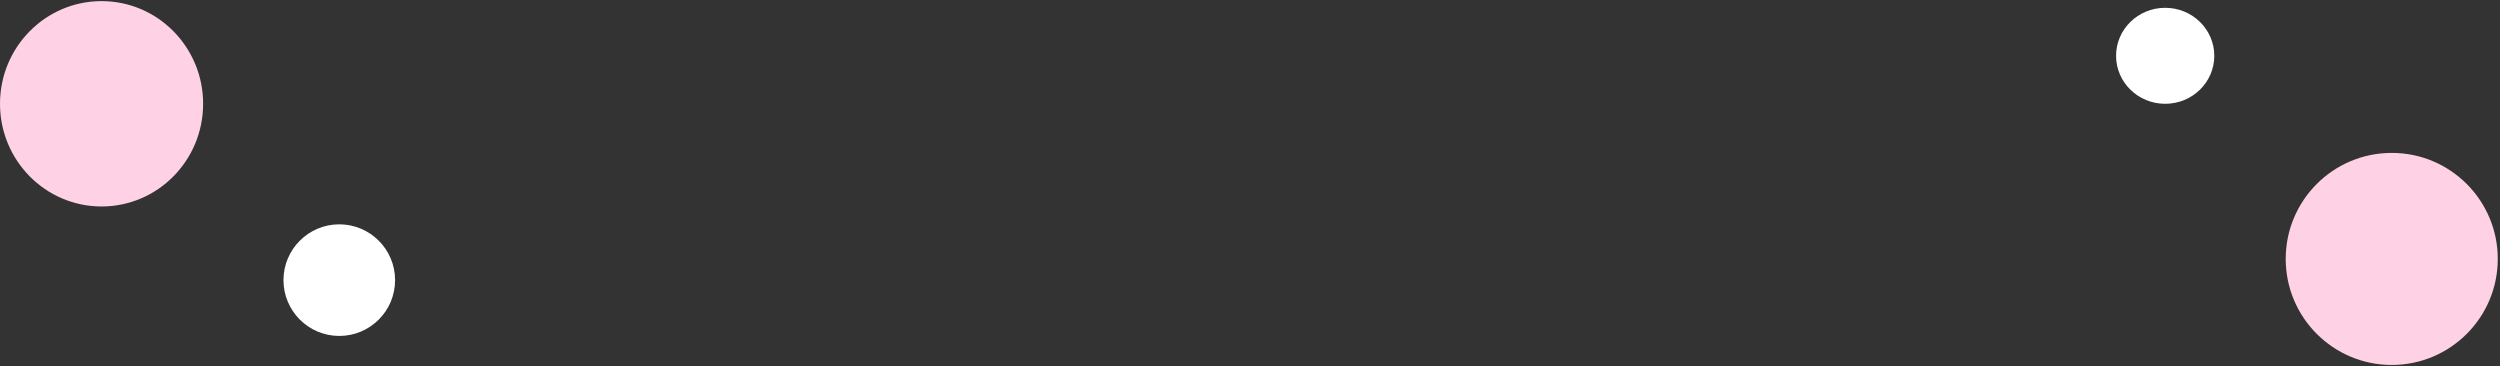
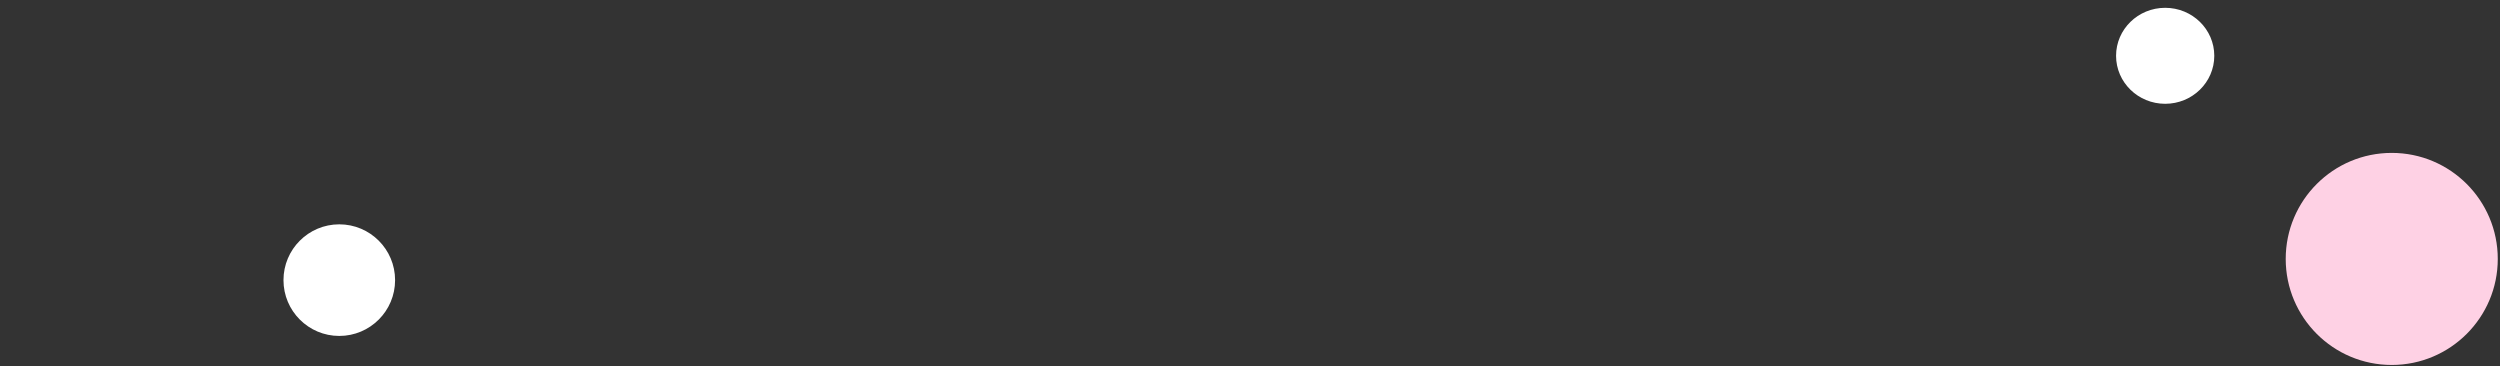
<svg xmlns="http://www.w3.org/2000/svg" viewBox="0 0 1120 164" width="1120" height="164">
  <rect x="0" y="0" width="1120" height="164" fill="#333333" stroke="none" />
  <defs>
    <style>.f{fill:#fed1e4;}.g{fill:#fff;}</style>
  </defs>
-   <ellipse class="f" cx="45.5" cy="46.5" rx="45.5" ry="46" />
  <circle class="g" cx="152" cy="125.5" r="25" />
  <circle class="f" cx="1071.5" cy="116" r="47.5" />
  <ellipse class="g" cx="970" cy="25" rx="22" ry="21.5" />
</svg>